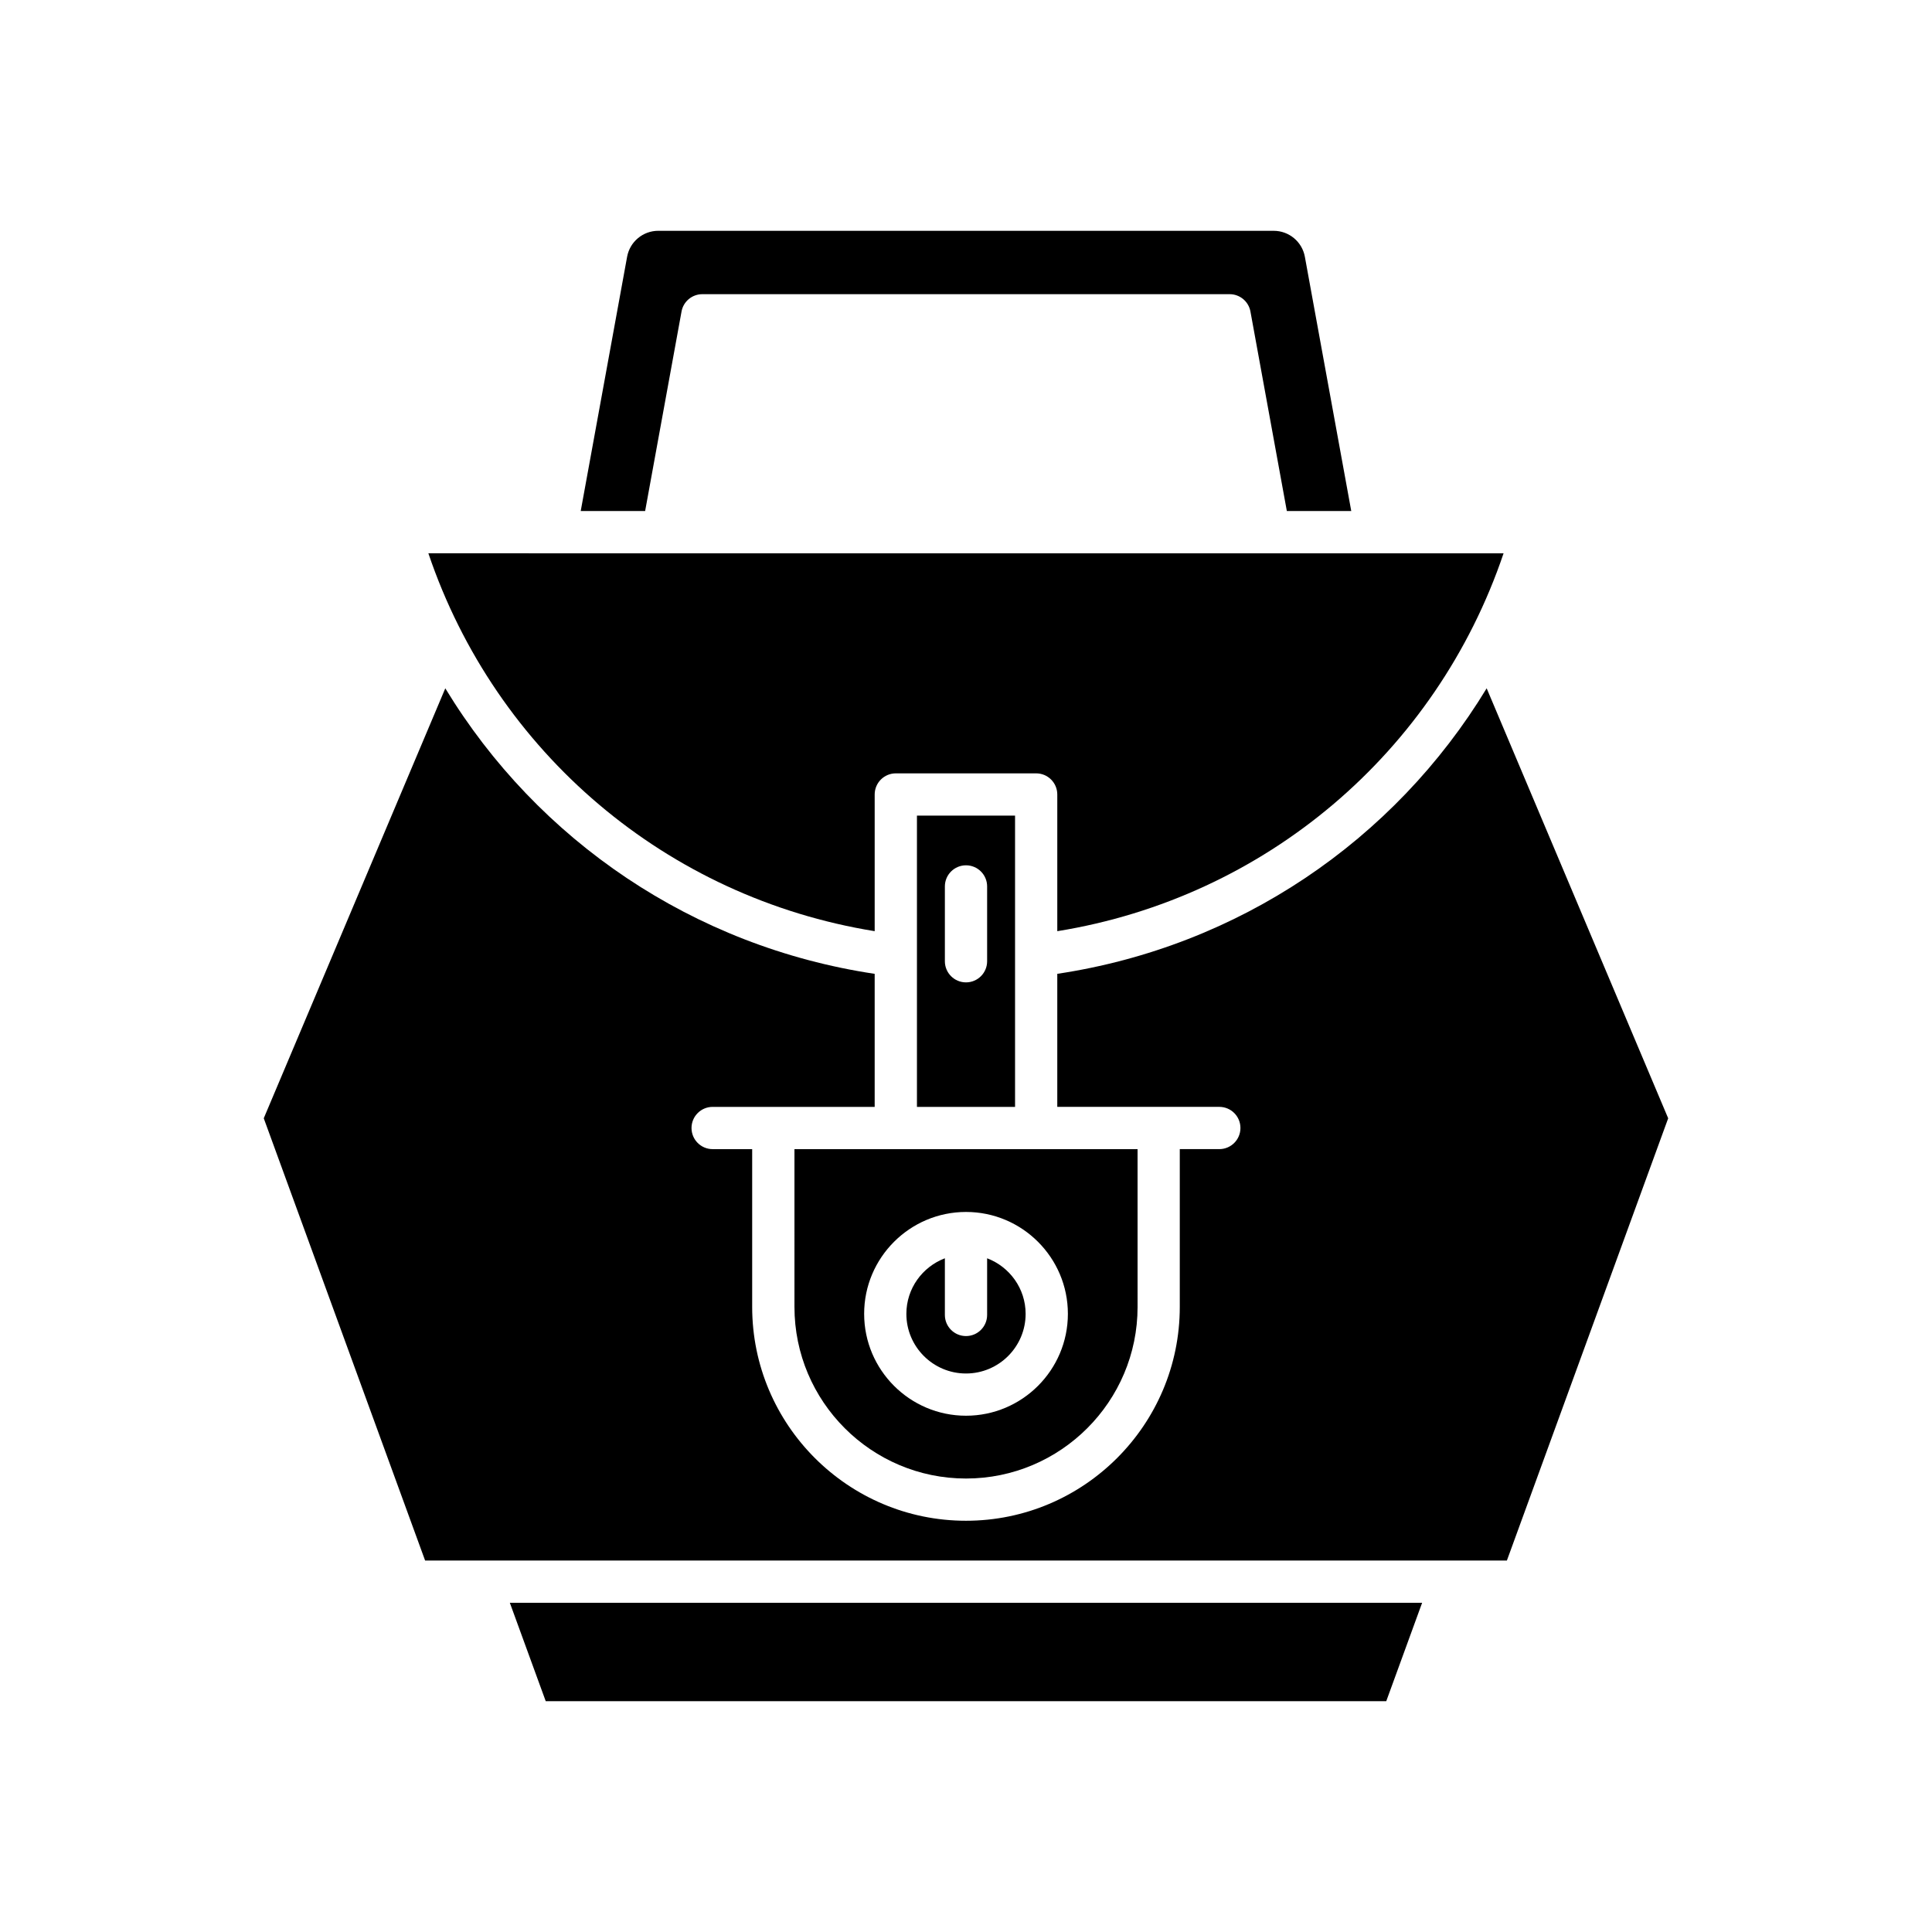
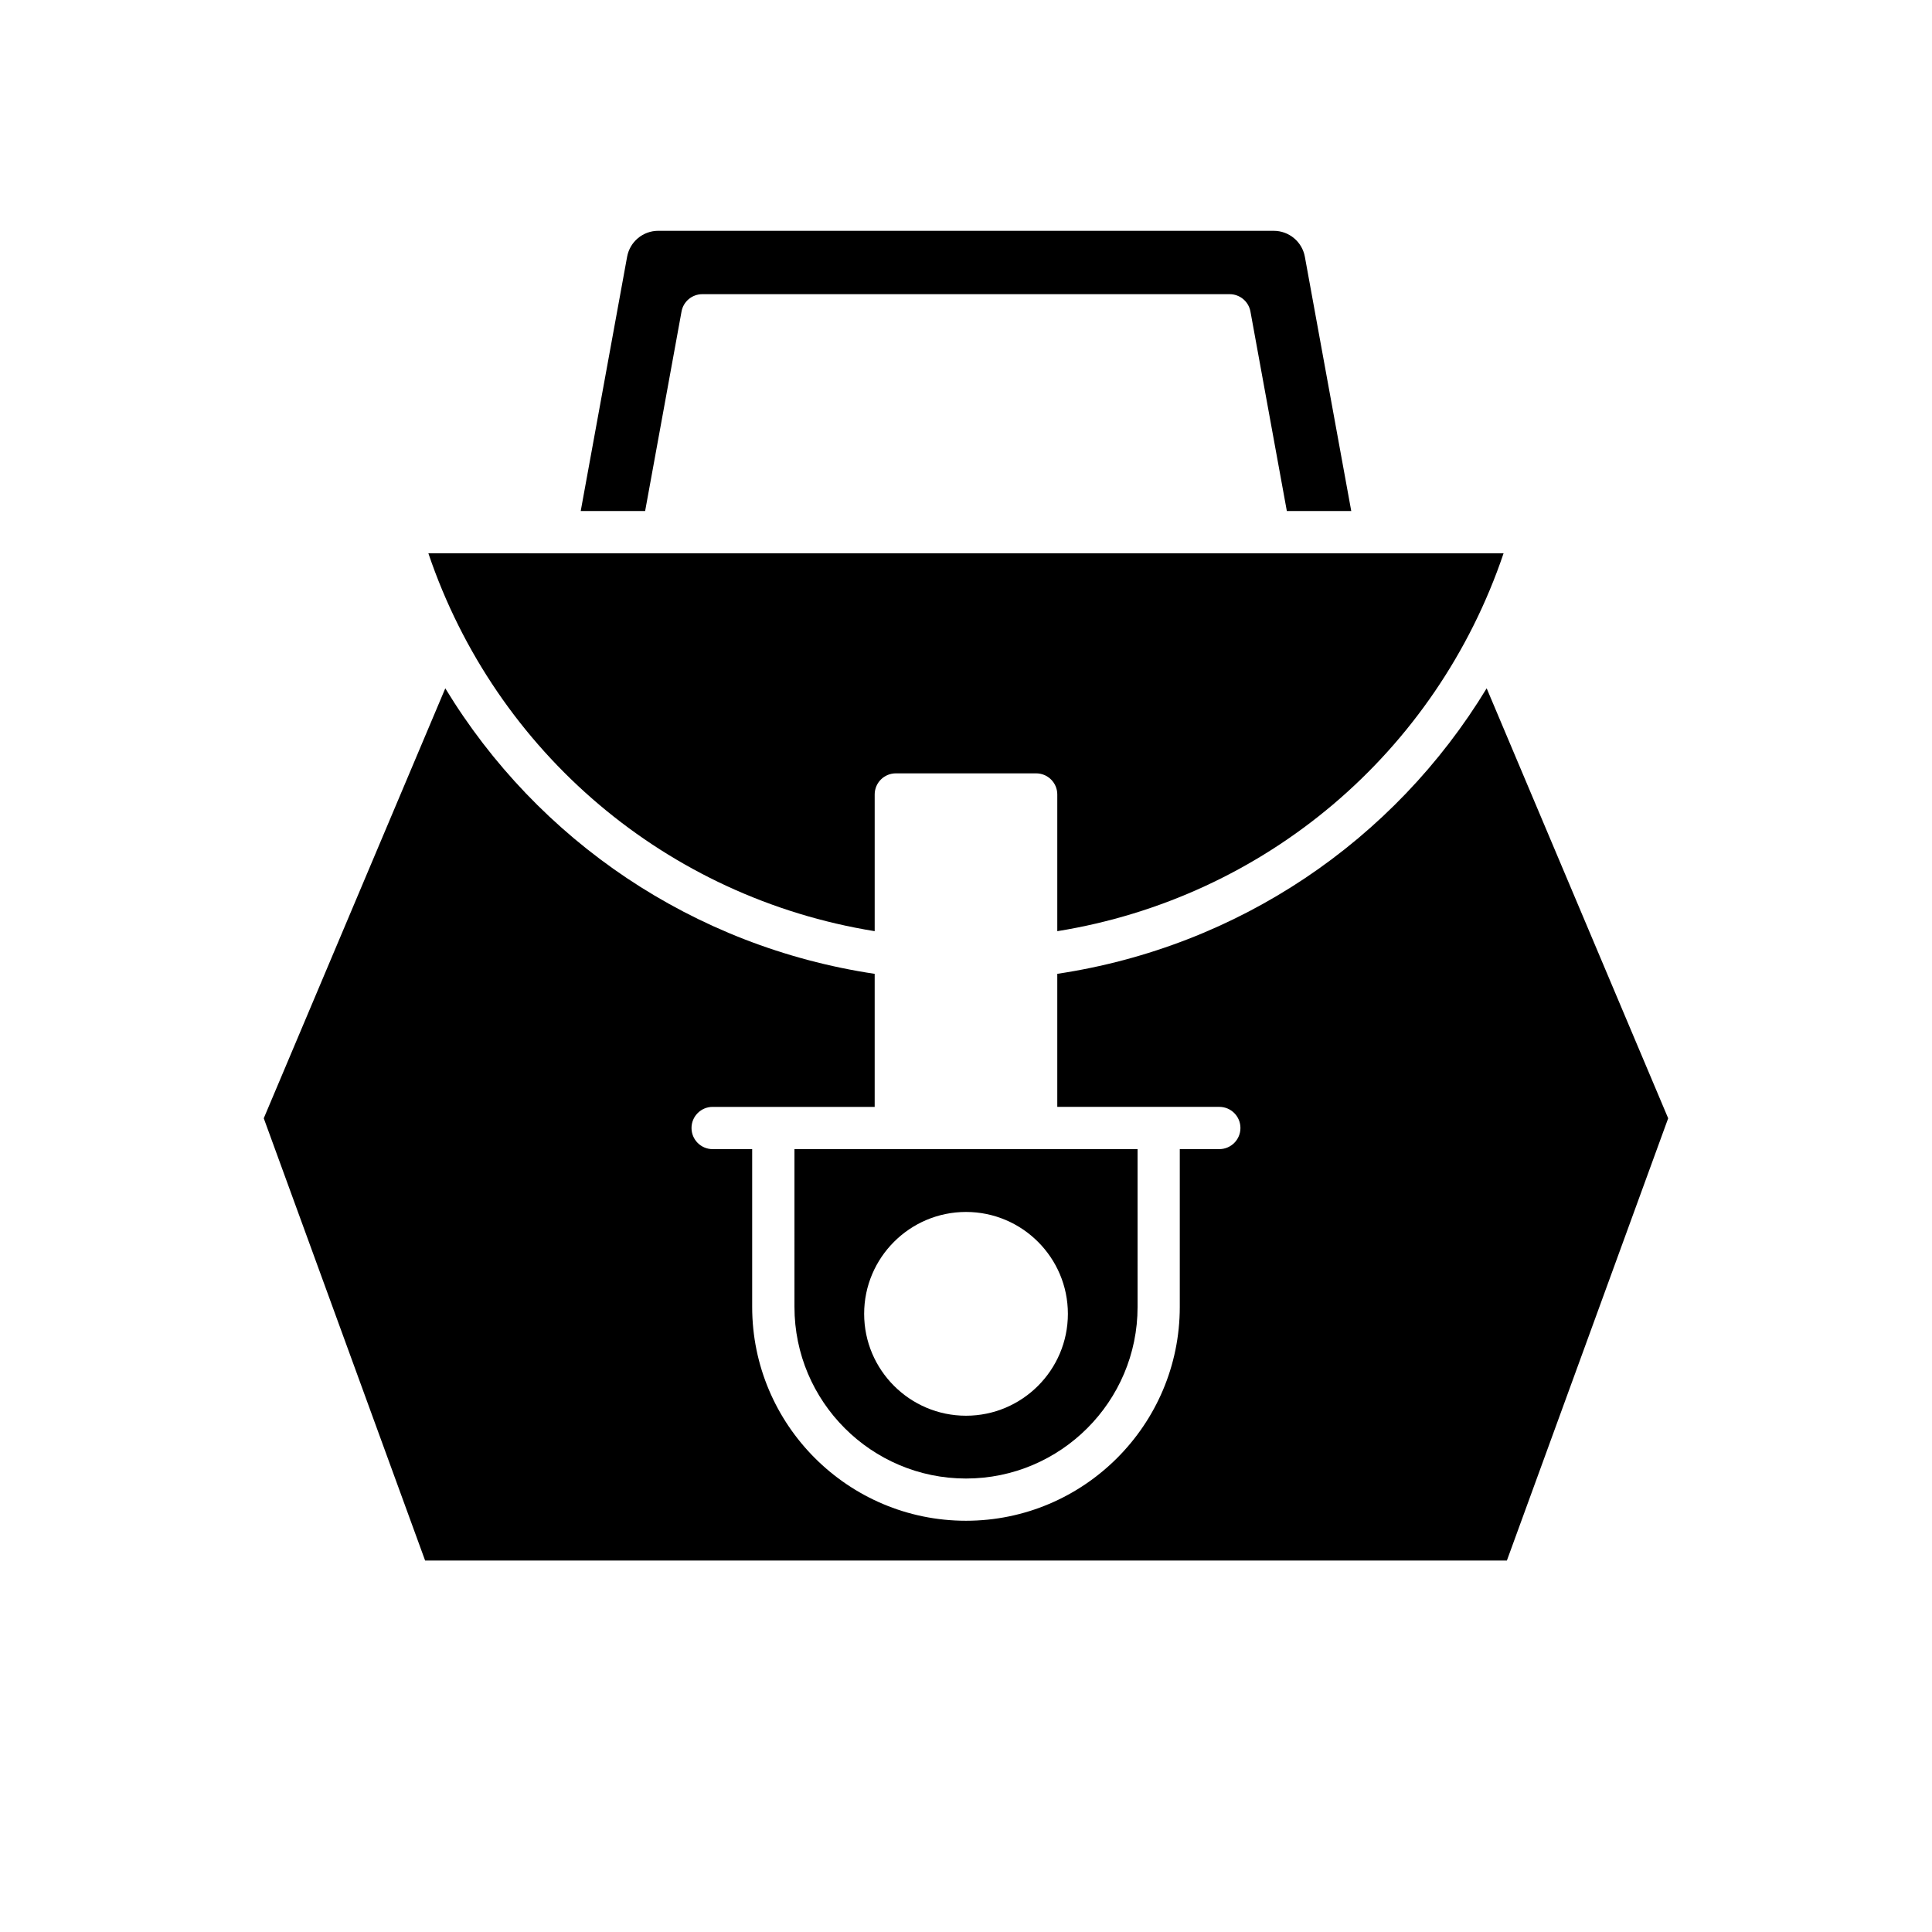
<svg xmlns="http://www.w3.org/2000/svg" fill="#000000" width="800px" height="800px" version="1.1" viewBox="144 144 512 512">
  <g>
-     <path d="m520.88 568.75h-241.77l9.512 26.078h222.75z" />
    <path d="m330.12 221.96h139.75c2.703 0 5.019 1.934 5.508 4.59l9.648 52.879h17.07l-12.293-67.375c-0.727-3.992-4.203-6.887-8.262-6.887l-163.09-0.004c-4.059 0-7.531 2.898-8.262 6.887l-12.293 67.375h17.07l9.648-52.879c0.484-2.652 2.805-4.586 5.508-4.586z" />
-     <path d="m375.8 390.77v-36.223c0-3.094 2.508-5.598 5.598-5.598h37.195c3.09 0 5.598 2.504 5.598 5.598v36.227c55.031-8.883 100.39-47.258 118.27-100.14l-284.94-0.004c17.879 52.887 63.246 91.254 118.27 100.14z" />
+     <path d="m375.8 390.77v-36.223c0-3.094 2.508-5.598 5.598-5.598h37.195c3.09 0 5.598 2.504 5.598 5.598v36.227c55.031-8.883 100.39-47.258 118.27-100.14l-284.94-0.004c17.879 52.887 63.246 91.254 118.27 100.14" />
    <path d="m256.66 557.56h286.68l42.746-117.2-48.105-113.95c-24.516 40.395-65.781 68.461-113.79 75.664v35.258h42.941c3.09 0 5.598 2.504 5.598 5.598s-2.508 5.598-5.598 5.598h-10.477v41.824c0 31.242-25.418 56.664-56.66 56.664s-56.66-25.422-56.66-56.664v-41.82h-10.477c-3.09 0-5.598-2.504-5.598-5.598s2.508-5.598 5.598-5.598h42.941v-35.258c-48.004-7.203-89.27-35.27-113.79-75.664l-48.109 113.94z" />
-     <path d="m387 360.14v77.199h26v-77.199zm18.598 38.602c0 3.094-2.508 5.598-5.598 5.598s-5.598-2.504-5.598-5.598v-19.828c0-3.094 2.508-5.598 5.598-5.598s5.598 2.504 5.598 5.598z" />
-     <path d="m400 507.99c8.715 0 15.801-7.09 15.801-15.805 0-6.734-4.254-12.461-10.203-14.73v15.016c0 3.094-2.508 5.598-5.598 5.598s-5.598-2.504-5.598-5.598v-15.016c-5.949 2.269-10.203 7.996-10.203 14.73-0.004 8.715 7.086 15.805 15.801 15.805z" />
    <path d="m354.54 490.36c0 25.07 20.395 45.465 45.465 45.465 25.066 0 45.465-20.398 45.465-45.465l-0.004-41.824h-90.926zm45.465-25.18c14.887 0 26.996 12.113 26.996 27 0 14.887-12.113 27-26.996 27-14.887 0-26.996-12.113-26.996-27-0.004-14.887 12.109-27 26.996-27z" />
  </g>
</svg>